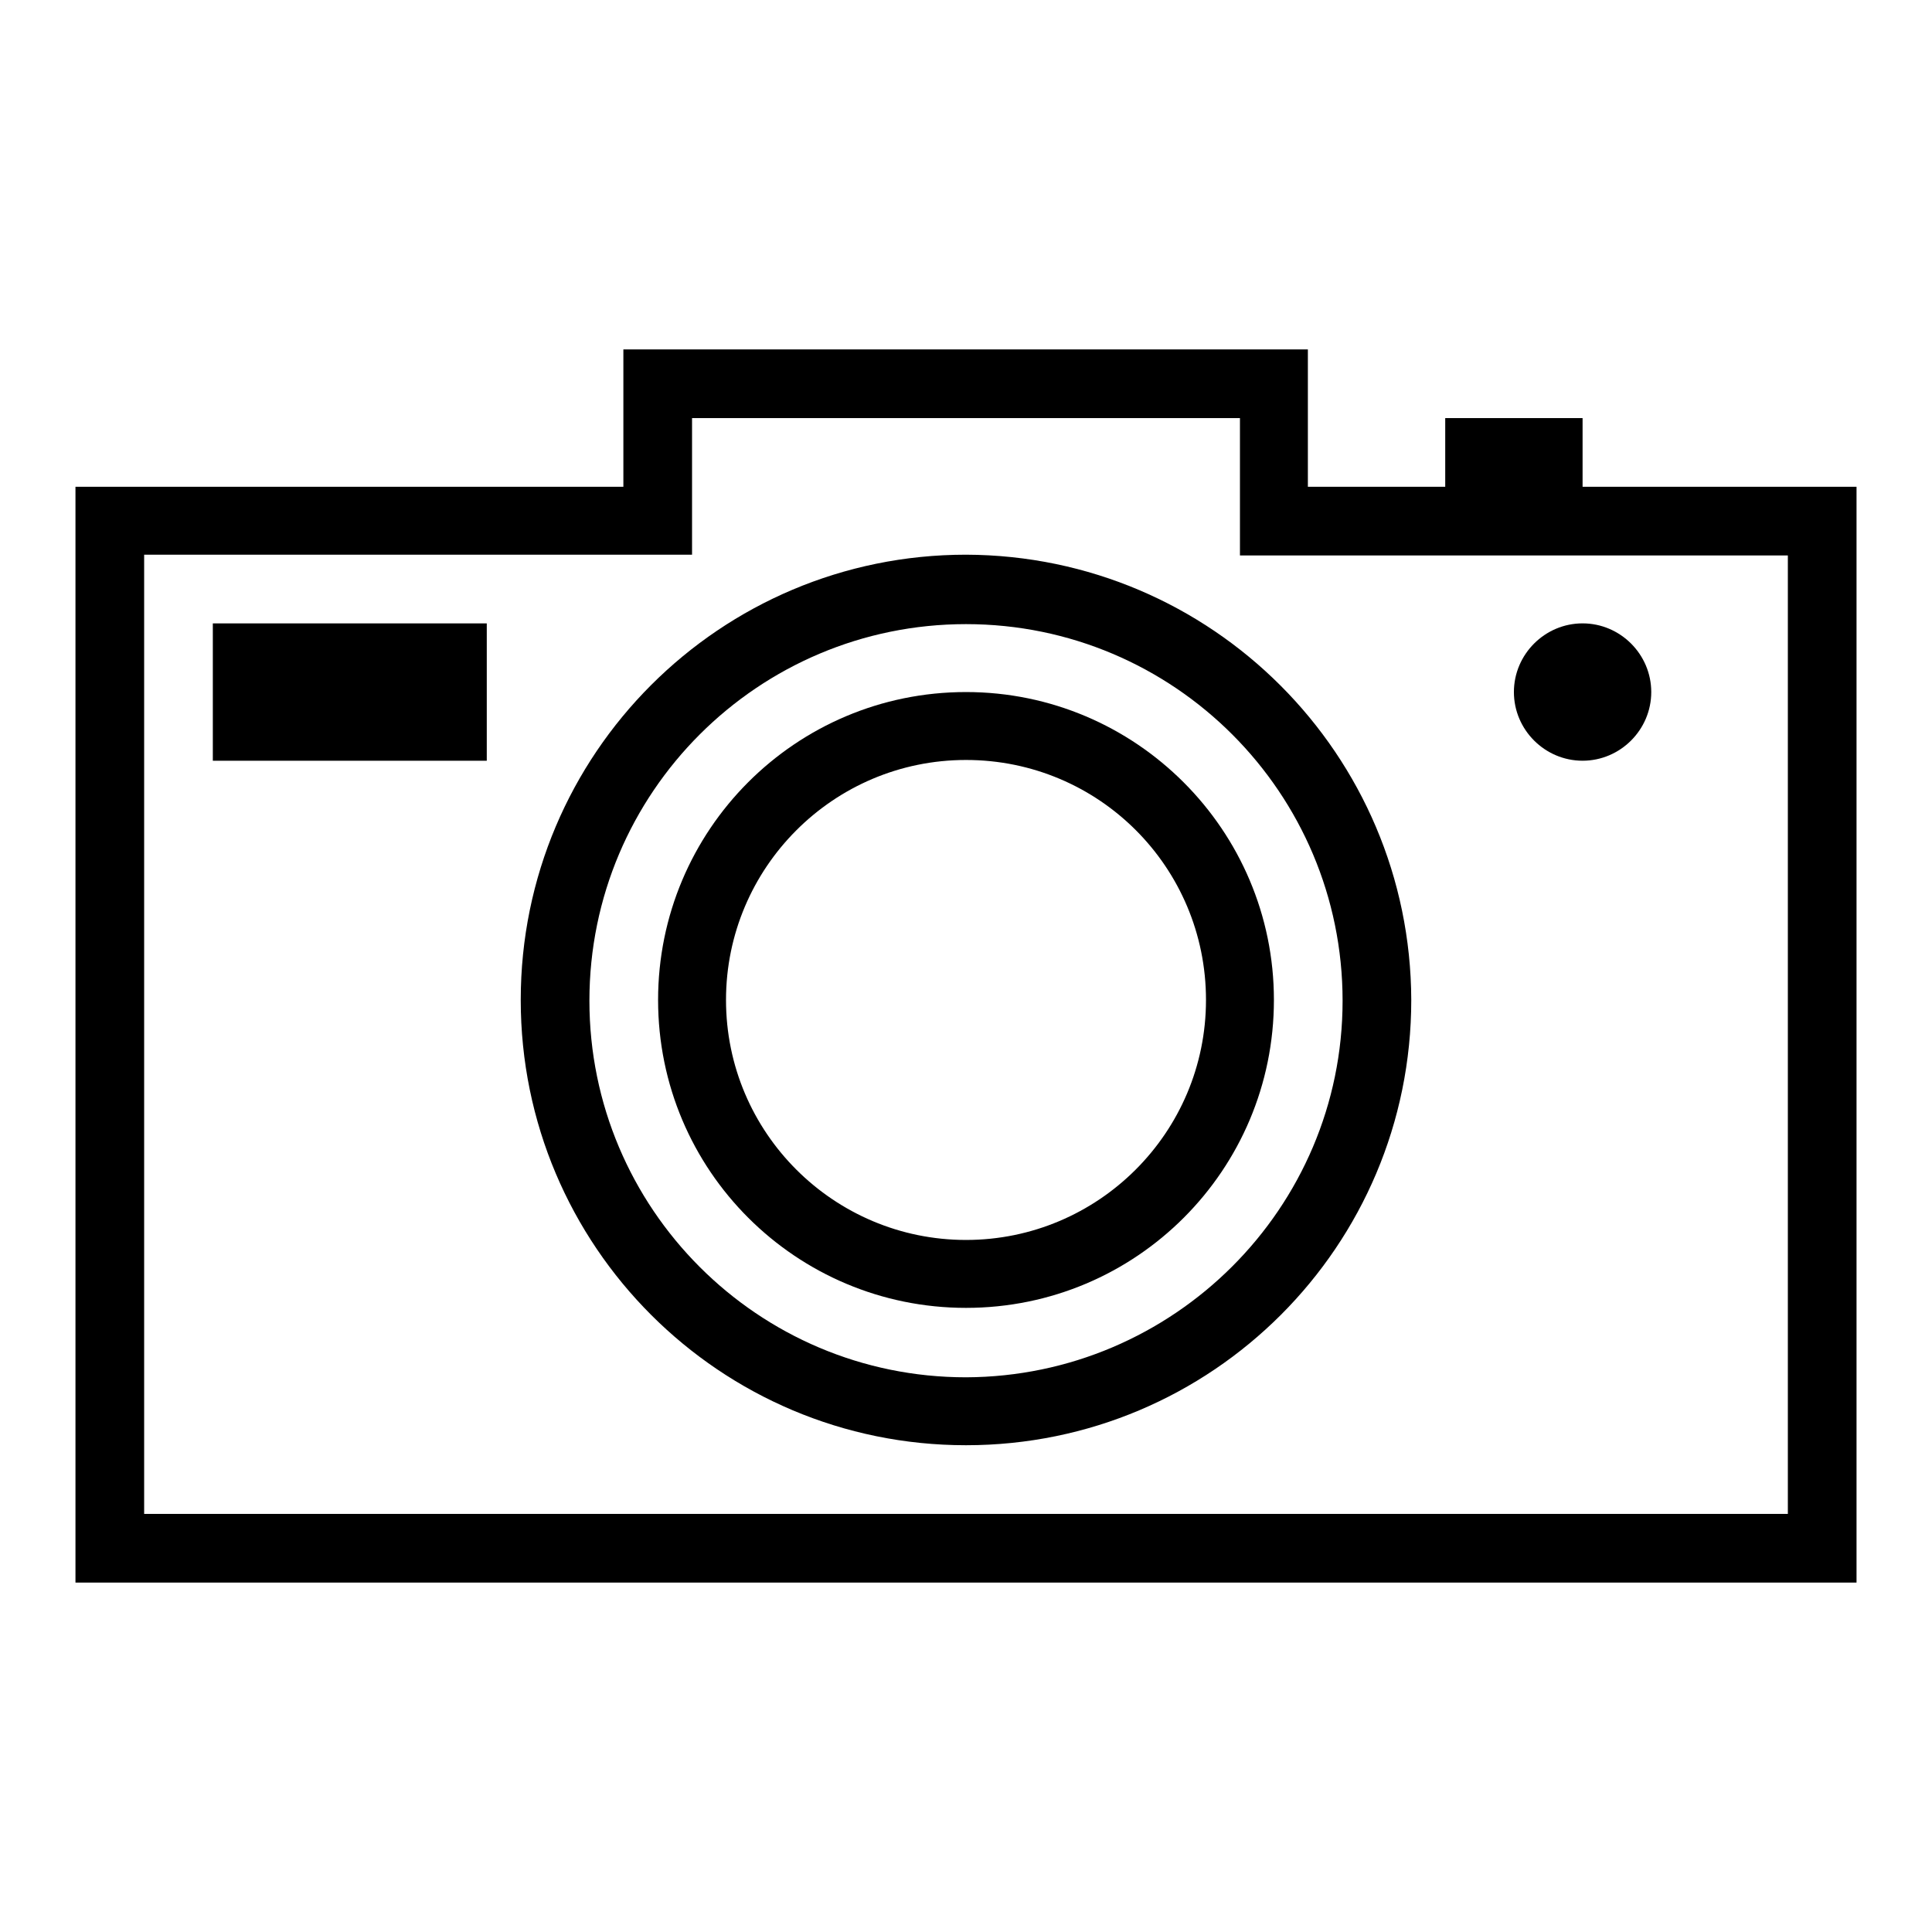
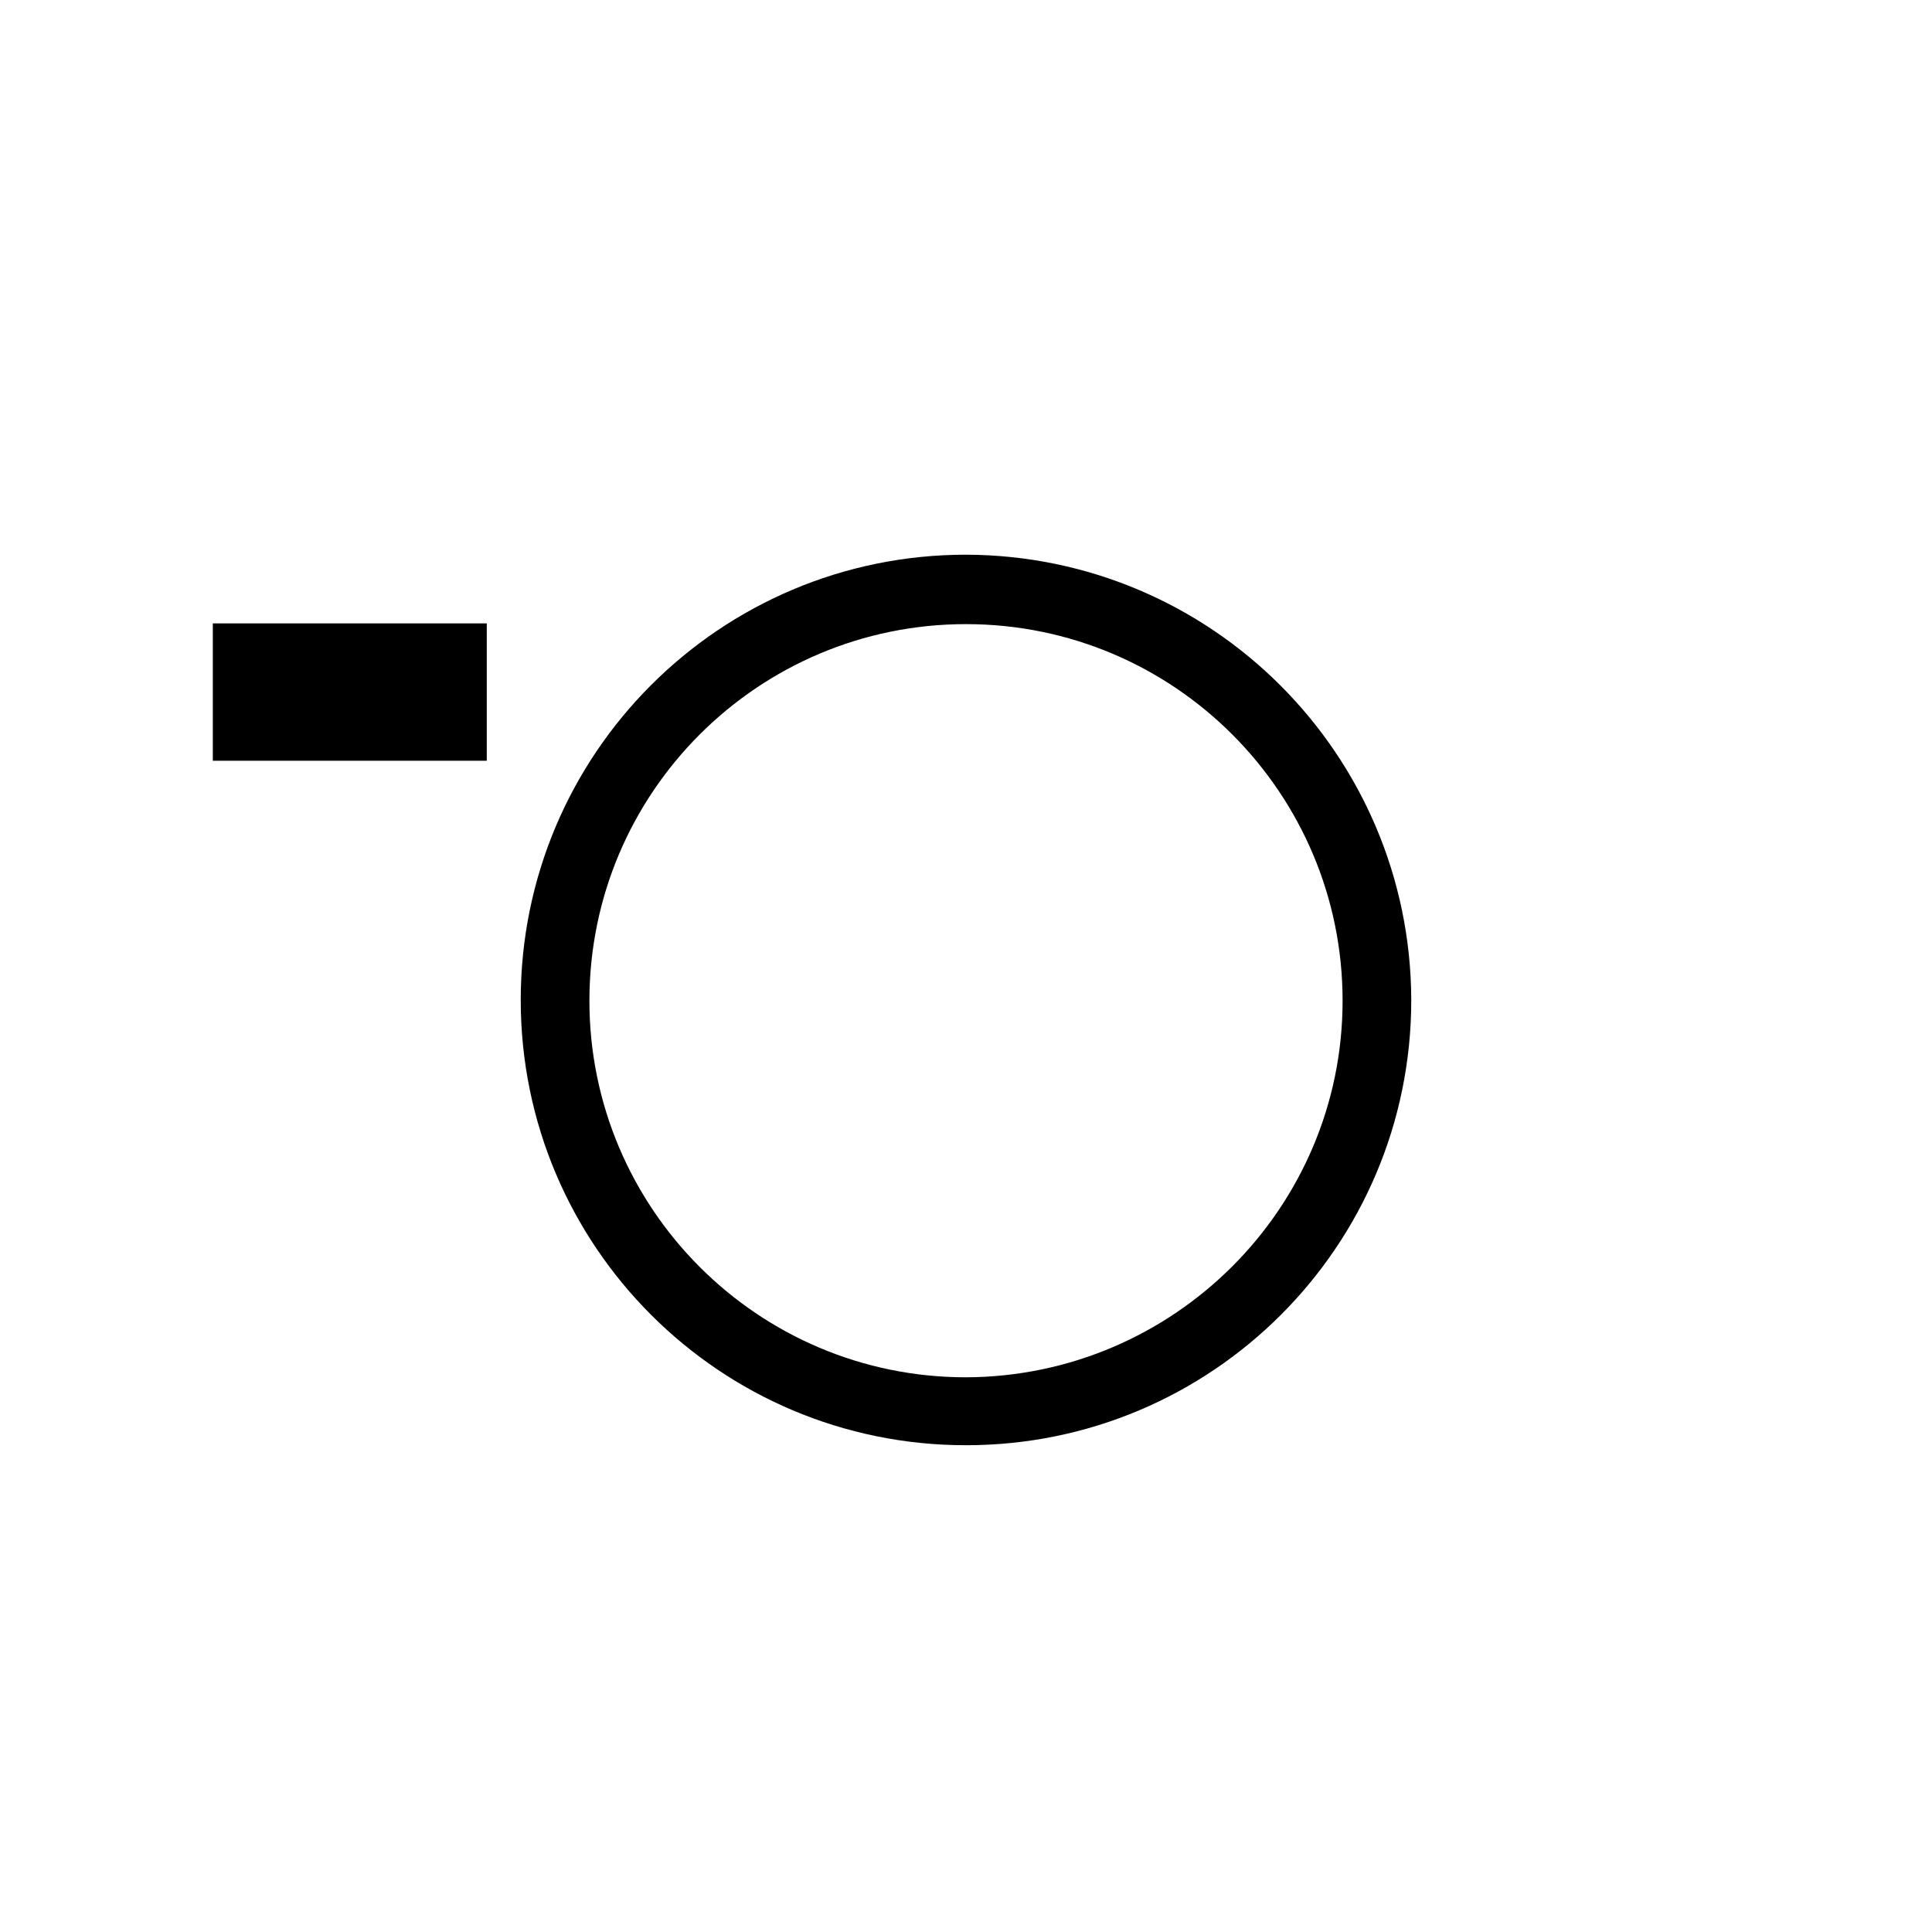
<svg xmlns="http://www.w3.org/2000/svg" version="1.1" x="0px" y="0px" viewBox="0 0 256 256" enable-background="new 0 0 256 256" xml:space="preserve">
  <g>
-     <path fill="#000000" d="M209.7,64.5v-9.1h-18.2v9.1h-18.2V46.3H82.6v18.2H10v145.2h236V64.5H209.7z M236.9,200.6H19.1V73.5h72.6 V55.4h72.6v18.2h72.6V200.6z" />
-     <path fill="#000000" d="M200.6,91.7c0,5,4.1,9.1,9.1,9.1c5,0,9.1-4.1,9.1-9.1c0,0,0,0,0,0c0-5-4.1-9.1-9.1-9.1 C204.7,82.6,200.6,86.7,200.6,91.7C200.6,91.7,200.6,91.7,200.6,91.7z" />
    <path fill="#000000" d="M28.2,82.6h36.3v18.2H28.2V82.6z M128,73.5c-32.6,0-59,26.4-59,59c0,32.6,26.4,59,59,59s59-26.4,59-59 C186.9,100,160.6,73.6,128,73.5z M128,182.5c-27.6,0-49.9-22.4-49.9-49.9c0-27.6,22.4-49.9,49.9-49.9c27.6,0,49.9,22.4,49.9,49.9 C177.9,160.1,155.5,182.4,128,182.5z" />
-     <path fill="#000000" d="M128,91.7c-22.6,0-40.8,18.3-40.8,40.8c0,22.6,18.3,40.8,40.8,40.8c22.6,0,40.8-18.3,40.8-40.8l0,0 C168.8,110,150.5,91.7,128,91.7z M128,164.3c-17.5,0-31.8-14.2-31.8-31.8c0-17.5,14.2-31.8,31.8-31.8s31.8,14.2,31.8,31.8l0,0 C159.8,150.1,145.5,164.3,128,164.3z" />
  </g>
</svg>